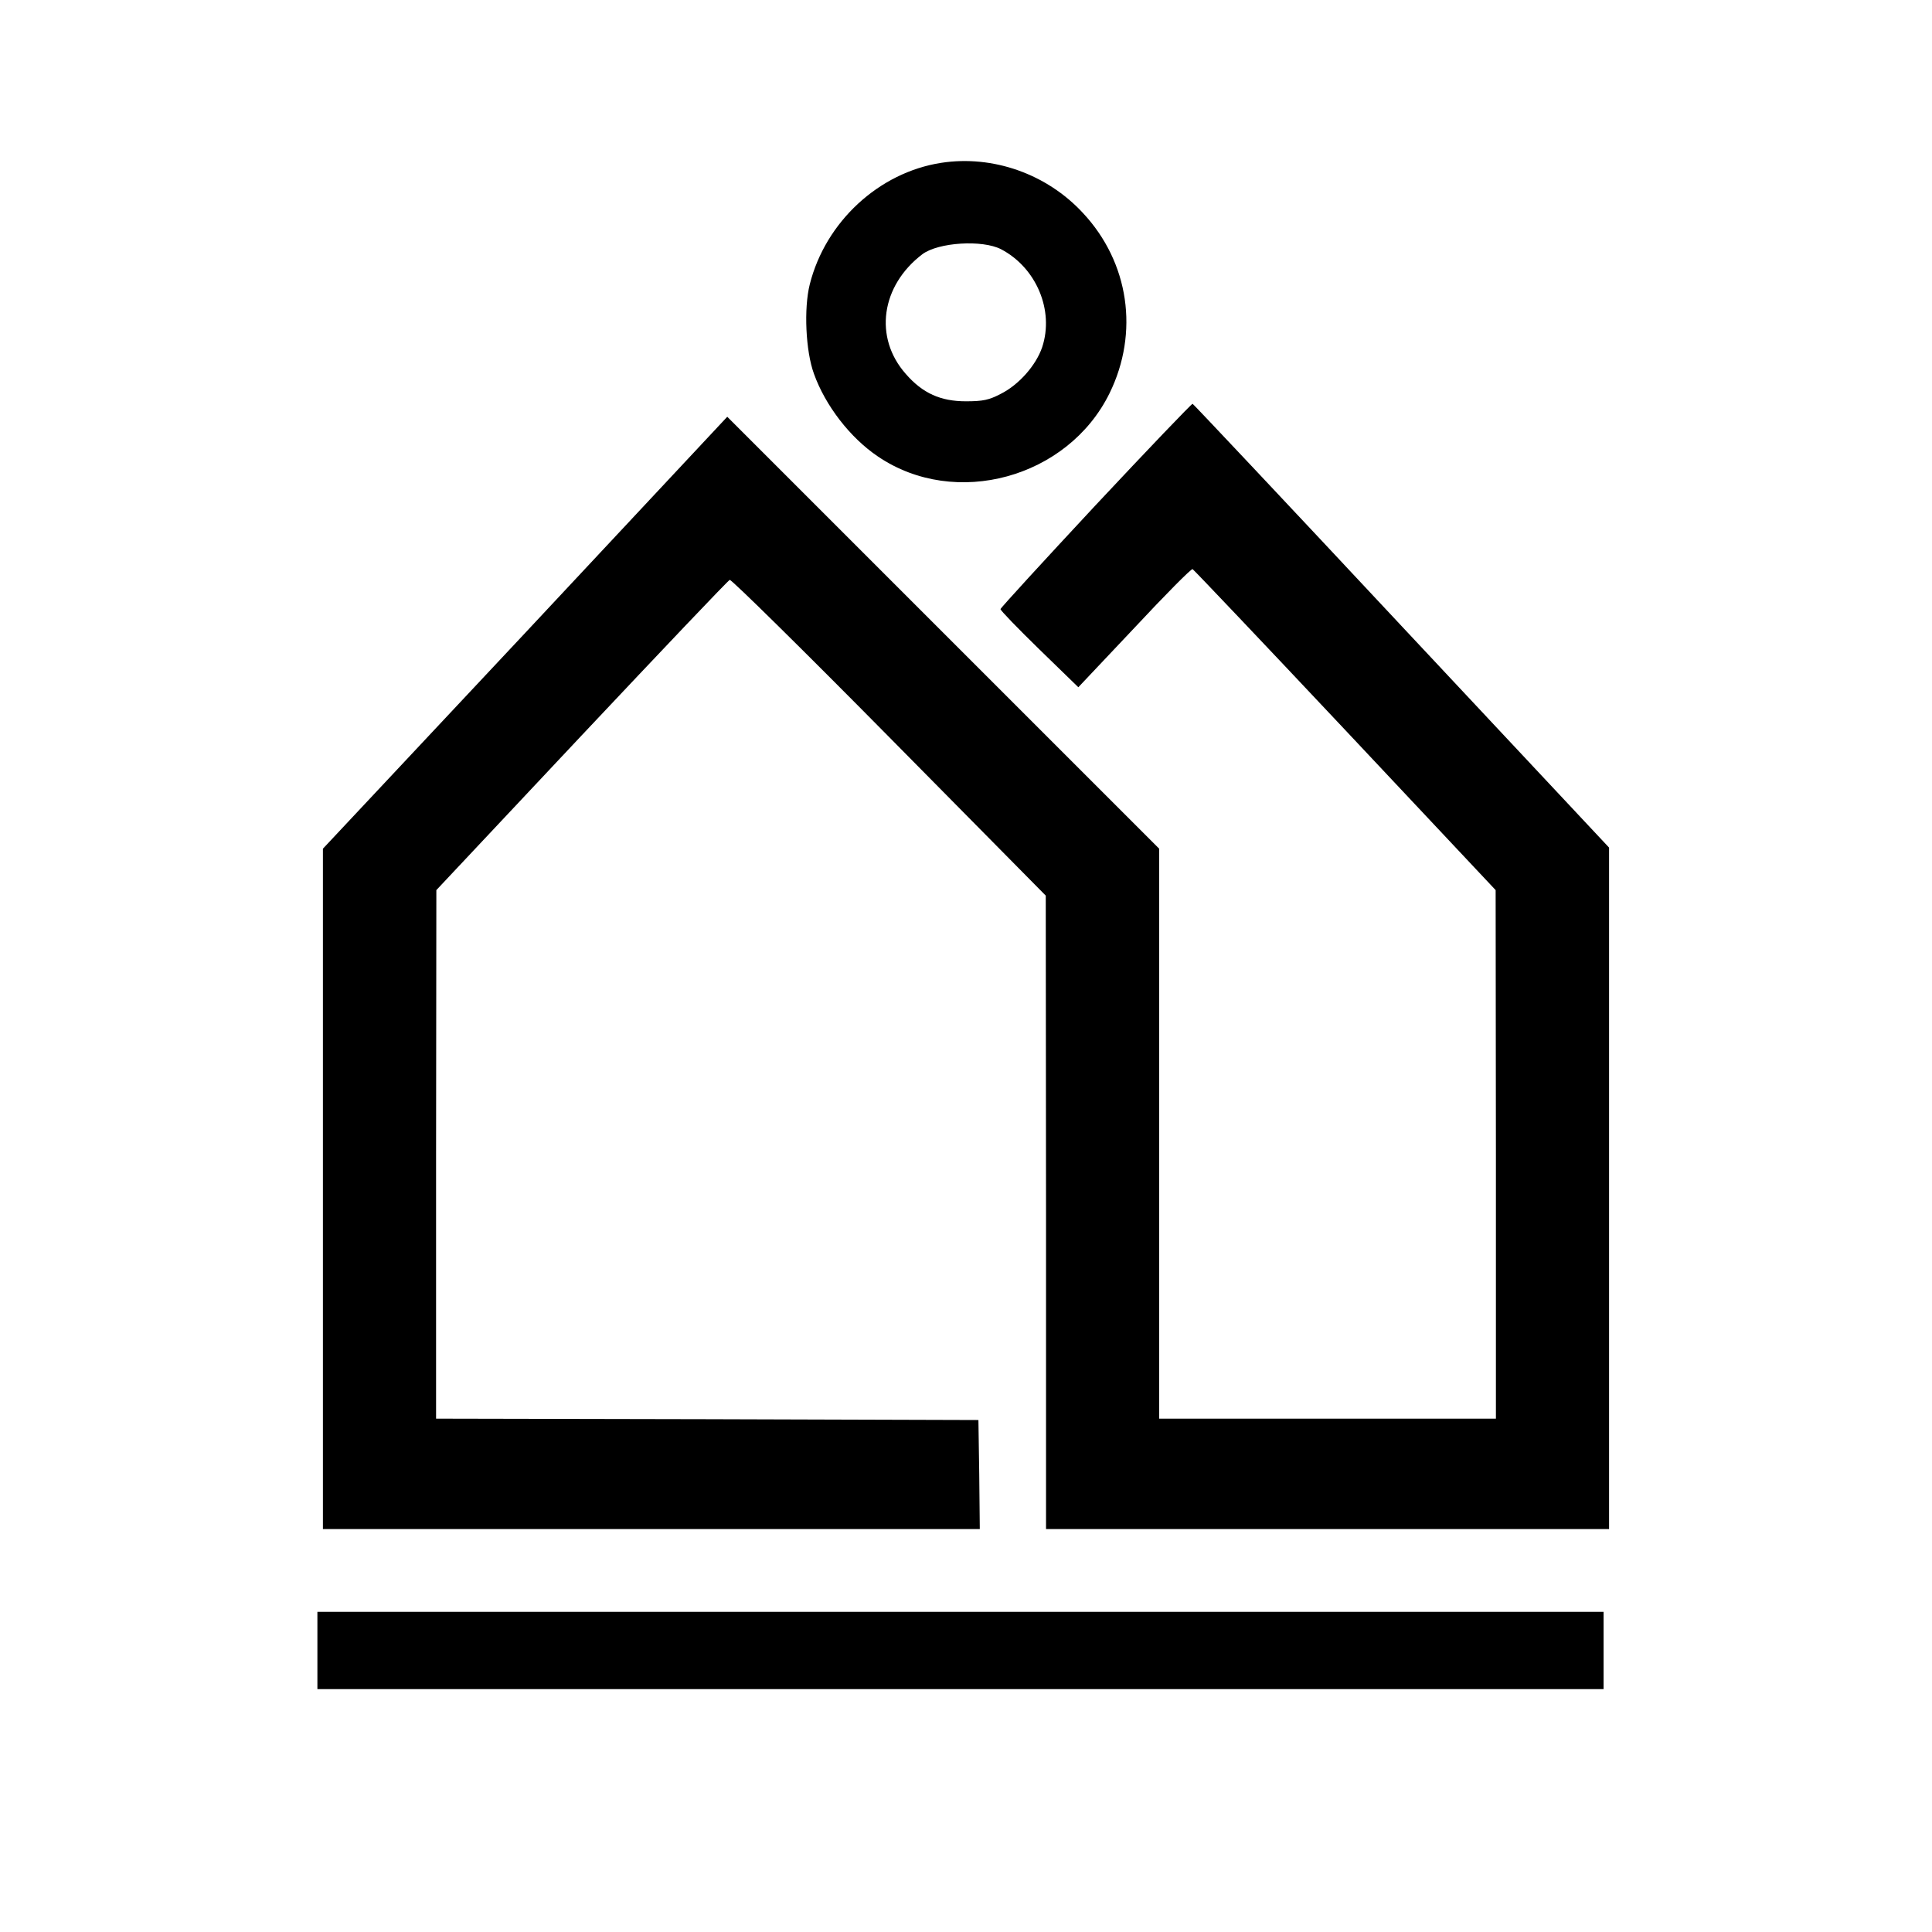
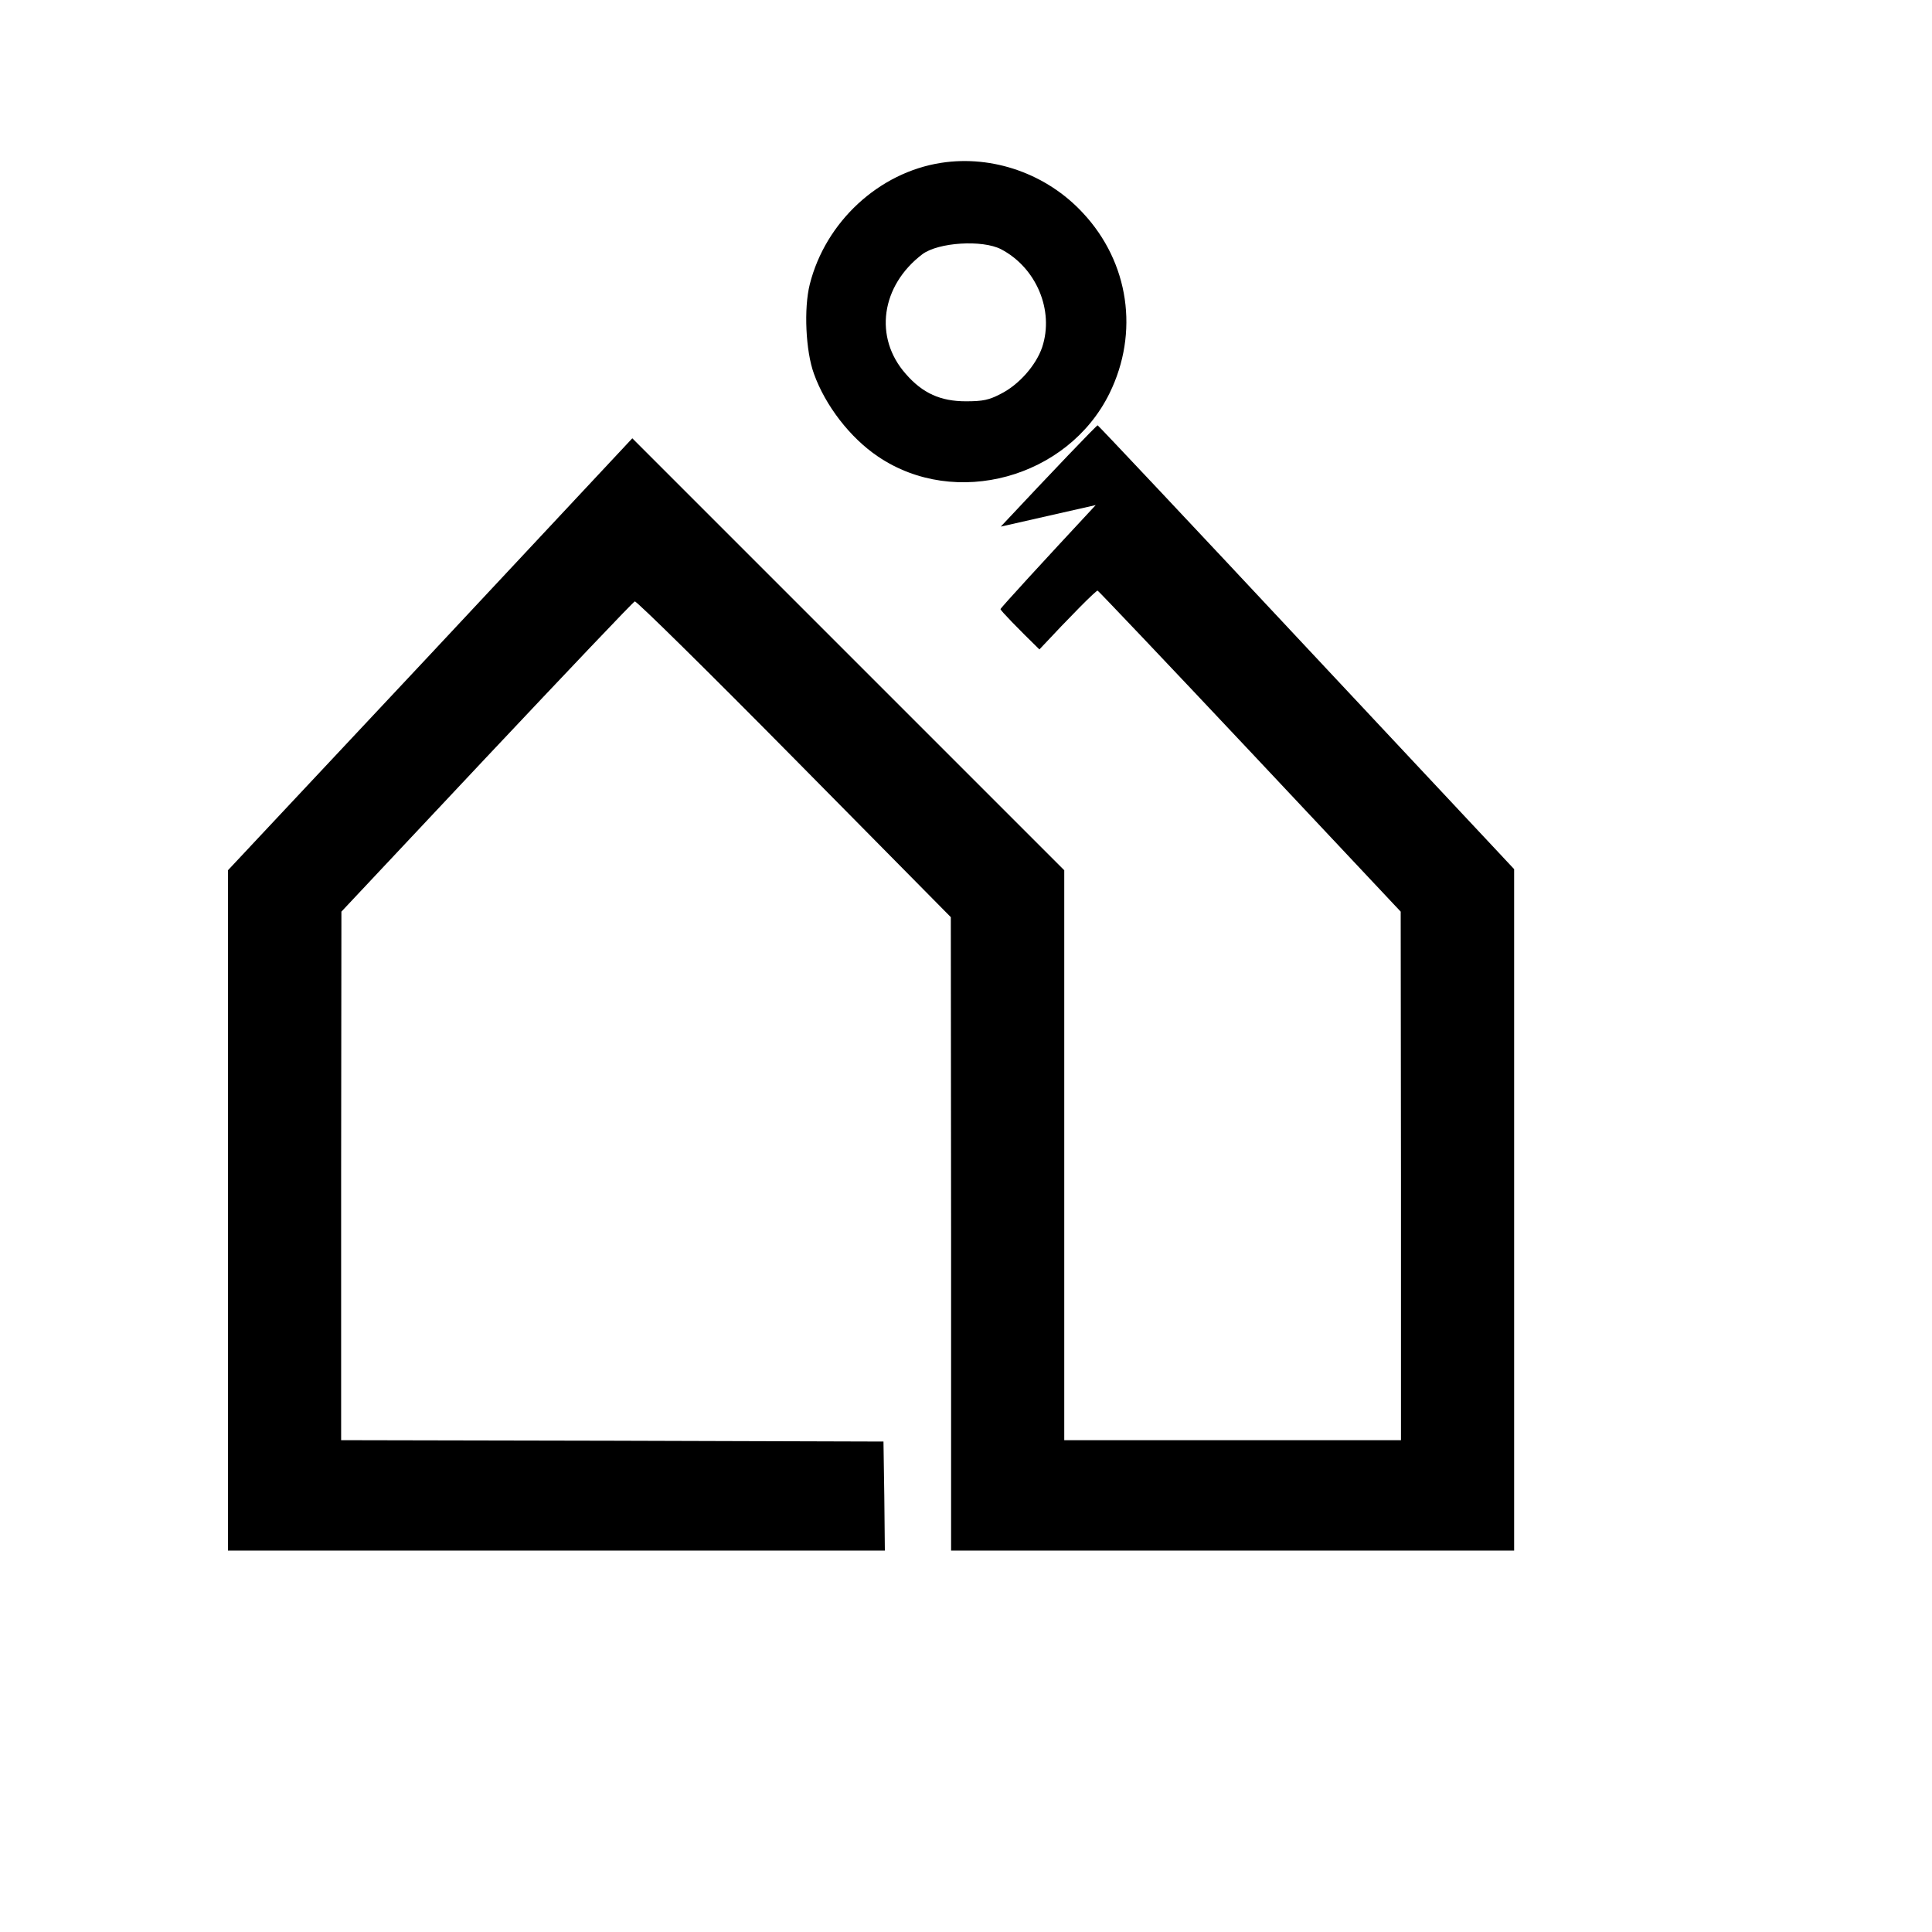
<svg xmlns="http://www.w3.org/2000/svg" version="1.0" width="700pt" height="700pt" viewBox="0 0 700 700" preserveAspectRatio="xMidYMid meet">
  <g transform="translate(0,700) scale(0.1,-0.1)" fill="#000000" stroke="none">
    <path d="M3410 6410 c-226 -35 -419 -214 -476 -440 -22 -87 -15 -242 15 -324 41 -115 131 -232 232 -300 280 -190 688 -78 839 229 108 220 71 474 -96 653 -131 142 -327 211 -514 182z m217 -313 c128 -67 193 -222 149 -355 -22 -65 -84 -136 -150 -169 -42 -22 -64 -27 -126 -27 -92 0 -157 29 -218 99 -117 132 -90 320 60 434 58 43 217 53 285 18z" />
-     <path d="M3970 5170 c-190 -204 -345 -373 -345 -377 0 -5 63 -70 141 -146 l141 -137 203 215 c111 119 206 215 211 213 4 -2 253 -264 553 -583 l545 -580 1 -957 0 -958 -610 0 -610 0 0 1033 0 1032 -782 782 -783 783 -732 -783 -733 -782 0 -1232 0 -1233 1190 0 1190 0 -2 198 -3 197 -982 3 -983 2 0 958 1 957 526 560 c290 308 531 562 537 564 6 2 266 -254 578 -570 l567 -574 1 -1147 0 -1148 1020 0 1020 0 0 1235 0 1234 -752 803 c-413 442 -754 804 -757 805 -3 1 -161 -164 -351 -367z" />
-     <path d="M1150 1020 l0 -140 2330 0 2330 0 0 140 0 140 -2330 0 -2330 0 0 -140z" />
+     <path d="M3970 5170 c-190 -204 -345 -373 -345 -377 0 -5 63 -70 141 -146 c111 119 206 215 211 213 4 -2 253 -264 553 -583 l545 -580 1 -957 0 -958 -610 0 -610 0 0 1033 0 1032 -782 782 -783 783 -732 -783 -733 -782 0 -1232 0 -1233 1190 0 1190 0 -2 198 -3 197 -982 3 -983 2 0 958 1 957 526 560 c290 308 531 562 537 564 6 2 266 -254 578 -570 l567 -574 1 -1147 0 -1148 1020 0 1020 0 0 1235 0 1234 -752 803 c-413 442 -754 804 -757 805 -3 1 -161 -164 -351 -367z" />
  </g>
</svg>